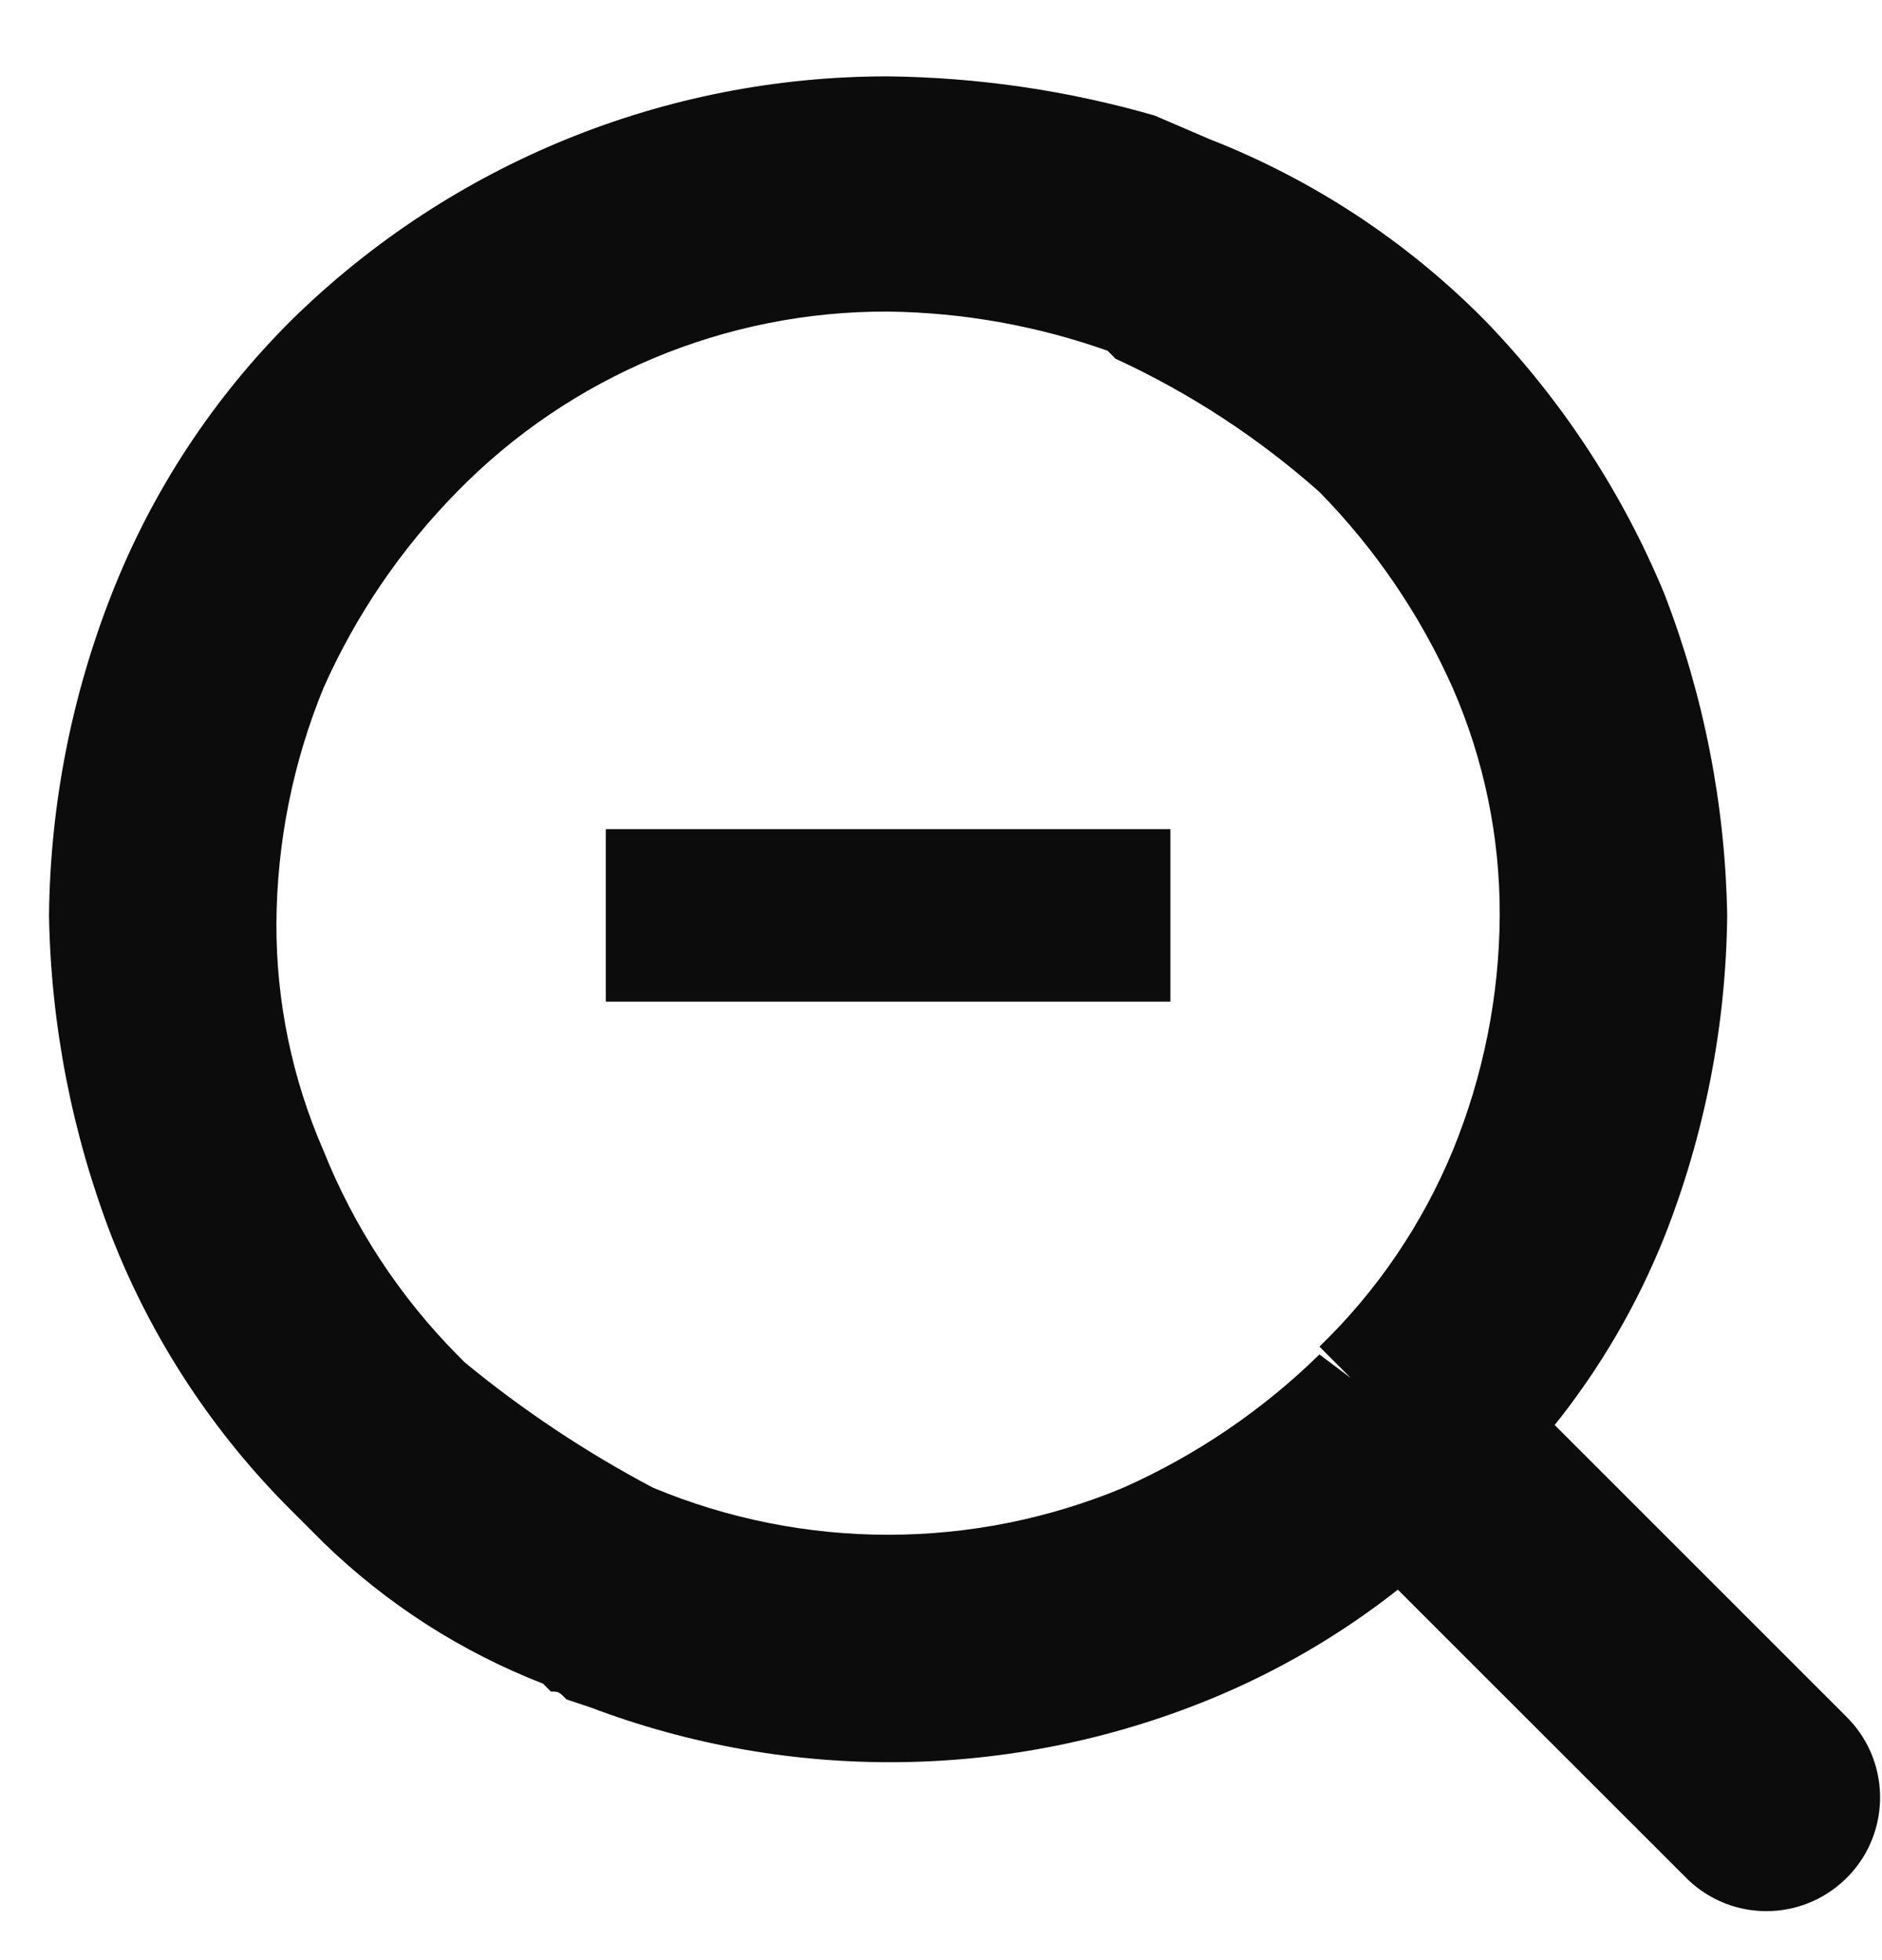
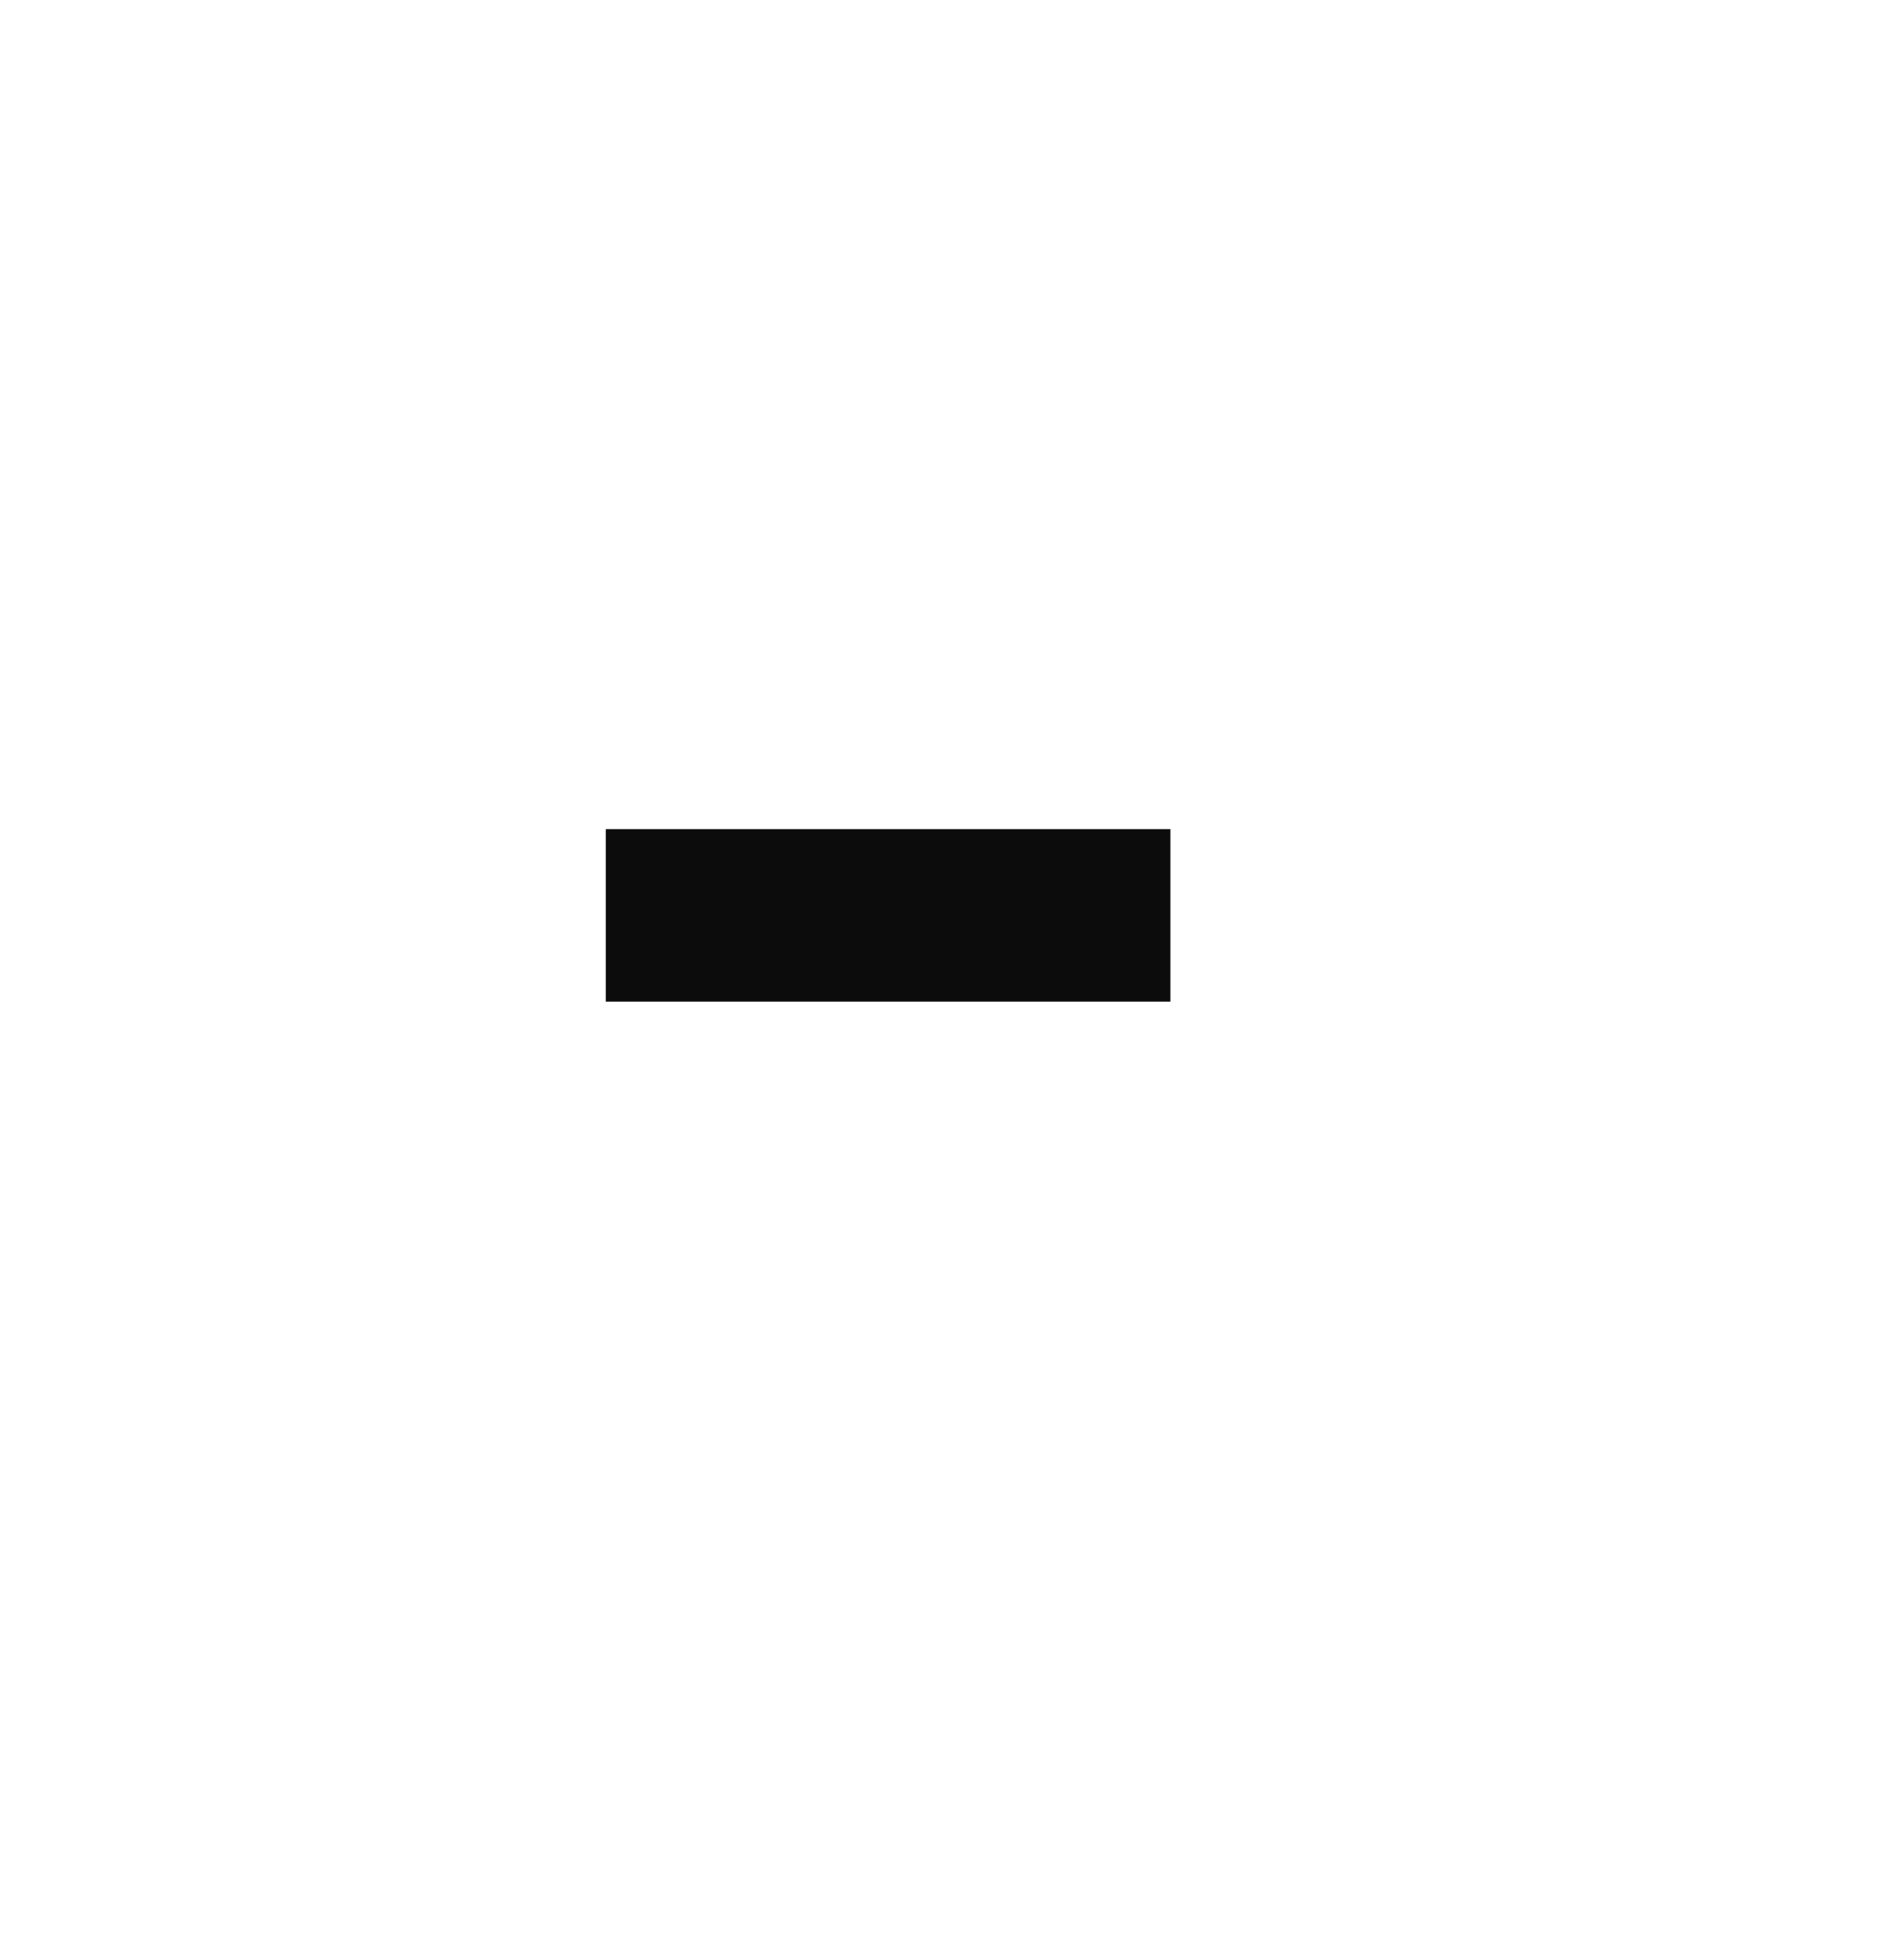
<svg xmlns="http://www.w3.org/2000/svg" width="24px" height="25px" viewBox="0 0 24 25" version="1.1">
  <g id="Page-1" stroke="none" stroke-width="1" fill="none" fill-rule="evenodd">
    <g id="4---Tickets---Event-Copy" transform="translate(-1072, -1114)" fill="#0C0C0C">
      <g id="Map-Side" transform="translate(500, 999)">
        <g id="Map-tool" transform="translate(567, 30)">
          <g id="Group-6" transform="translate(5, 85)">
-             <path d="M17.225,17.575 L16.826,17.275 C16.1,17.986 15.253,18.561 14.326,18.974 C12.405,19.775 10.246,19.775 8.326,18.974 C7.474,18.523 6.669,17.988 5.925,17.375 L5.826,17.275 C5.091,16.53 4.513,15.646 4.125,14.675 C3.726,13.761 3.521,12.772 3.525,11.775 C3.531,10.746 3.735,9.727 4.125,8.775 C4.538,7.846 5.114,7 5.826,6.275 C7.271,4.795 9.256,3.965 11.326,3.974 C12.28,3.986 13.226,4.155 14.125,4.474 L14.225,4.575 C15.171,5.011 16.047,5.583 16.826,6.275 C17.537,7 18.113,7.846 18.526,8.775 C18.925,9.689 19.129,10.677 19.125,11.675 C19.12,12.704 18.916,13.722 18.526,14.675 C18.137,15.616 17.558,16.468 16.826,17.175 L17.225,17.575 Z M23.526,21.875 L19.826,18.175 C20.408,17.448 20.879,16.639 21.225,15.775 C21.74,14.469 22.011,13.079 22.026,11.675 C22.001,10.271 21.731,8.884 21.225,7.575 C20.686,6.273 19.906,5.086 18.925,4.075 C17.931,3.073 16.74,2.29 15.425,1.775 L14.725,1.474 C13.62,1.155 12.476,0.987 11.326,0.974 C8.483,0.971 5.754,2.084 3.725,4.075 C2.724,5.069 1.94,6.261 1.425,7.575 C0.911,8.882 0.64,10.27 0.625,11.675 C0.649,13.078 0.92,14.466 1.425,15.775 C1.94,17.089 2.724,18.281 3.725,19.275 L4.125,19.675 C4.929,20.456 5.881,21.068 6.925,21.474 L7.025,21.575 C7.125,21.575 7.125,21.575 7.225,21.675 L7.525,21.775 C10.077,22.743 12.9,22.707 15.425,21.675 C16.287,21.322 17.095,20.851 17.826,20.275 L21.526,23.974 C22.085,24.509 22.965,24.509 23.526,23.974 C24.105,23.424 24.128,22.506 23.577,21.927 C23.56,21.909 23.543,21.891 23.526,21.875 Z" id="Fill-5" />
            <polygon id="Fill-7" points="7.725 12.775 14.925 12.775 14.925 10.575 7.725 10.575" />
          </g>
        </g>
      </g>
    </g>
  </g>
</svg>